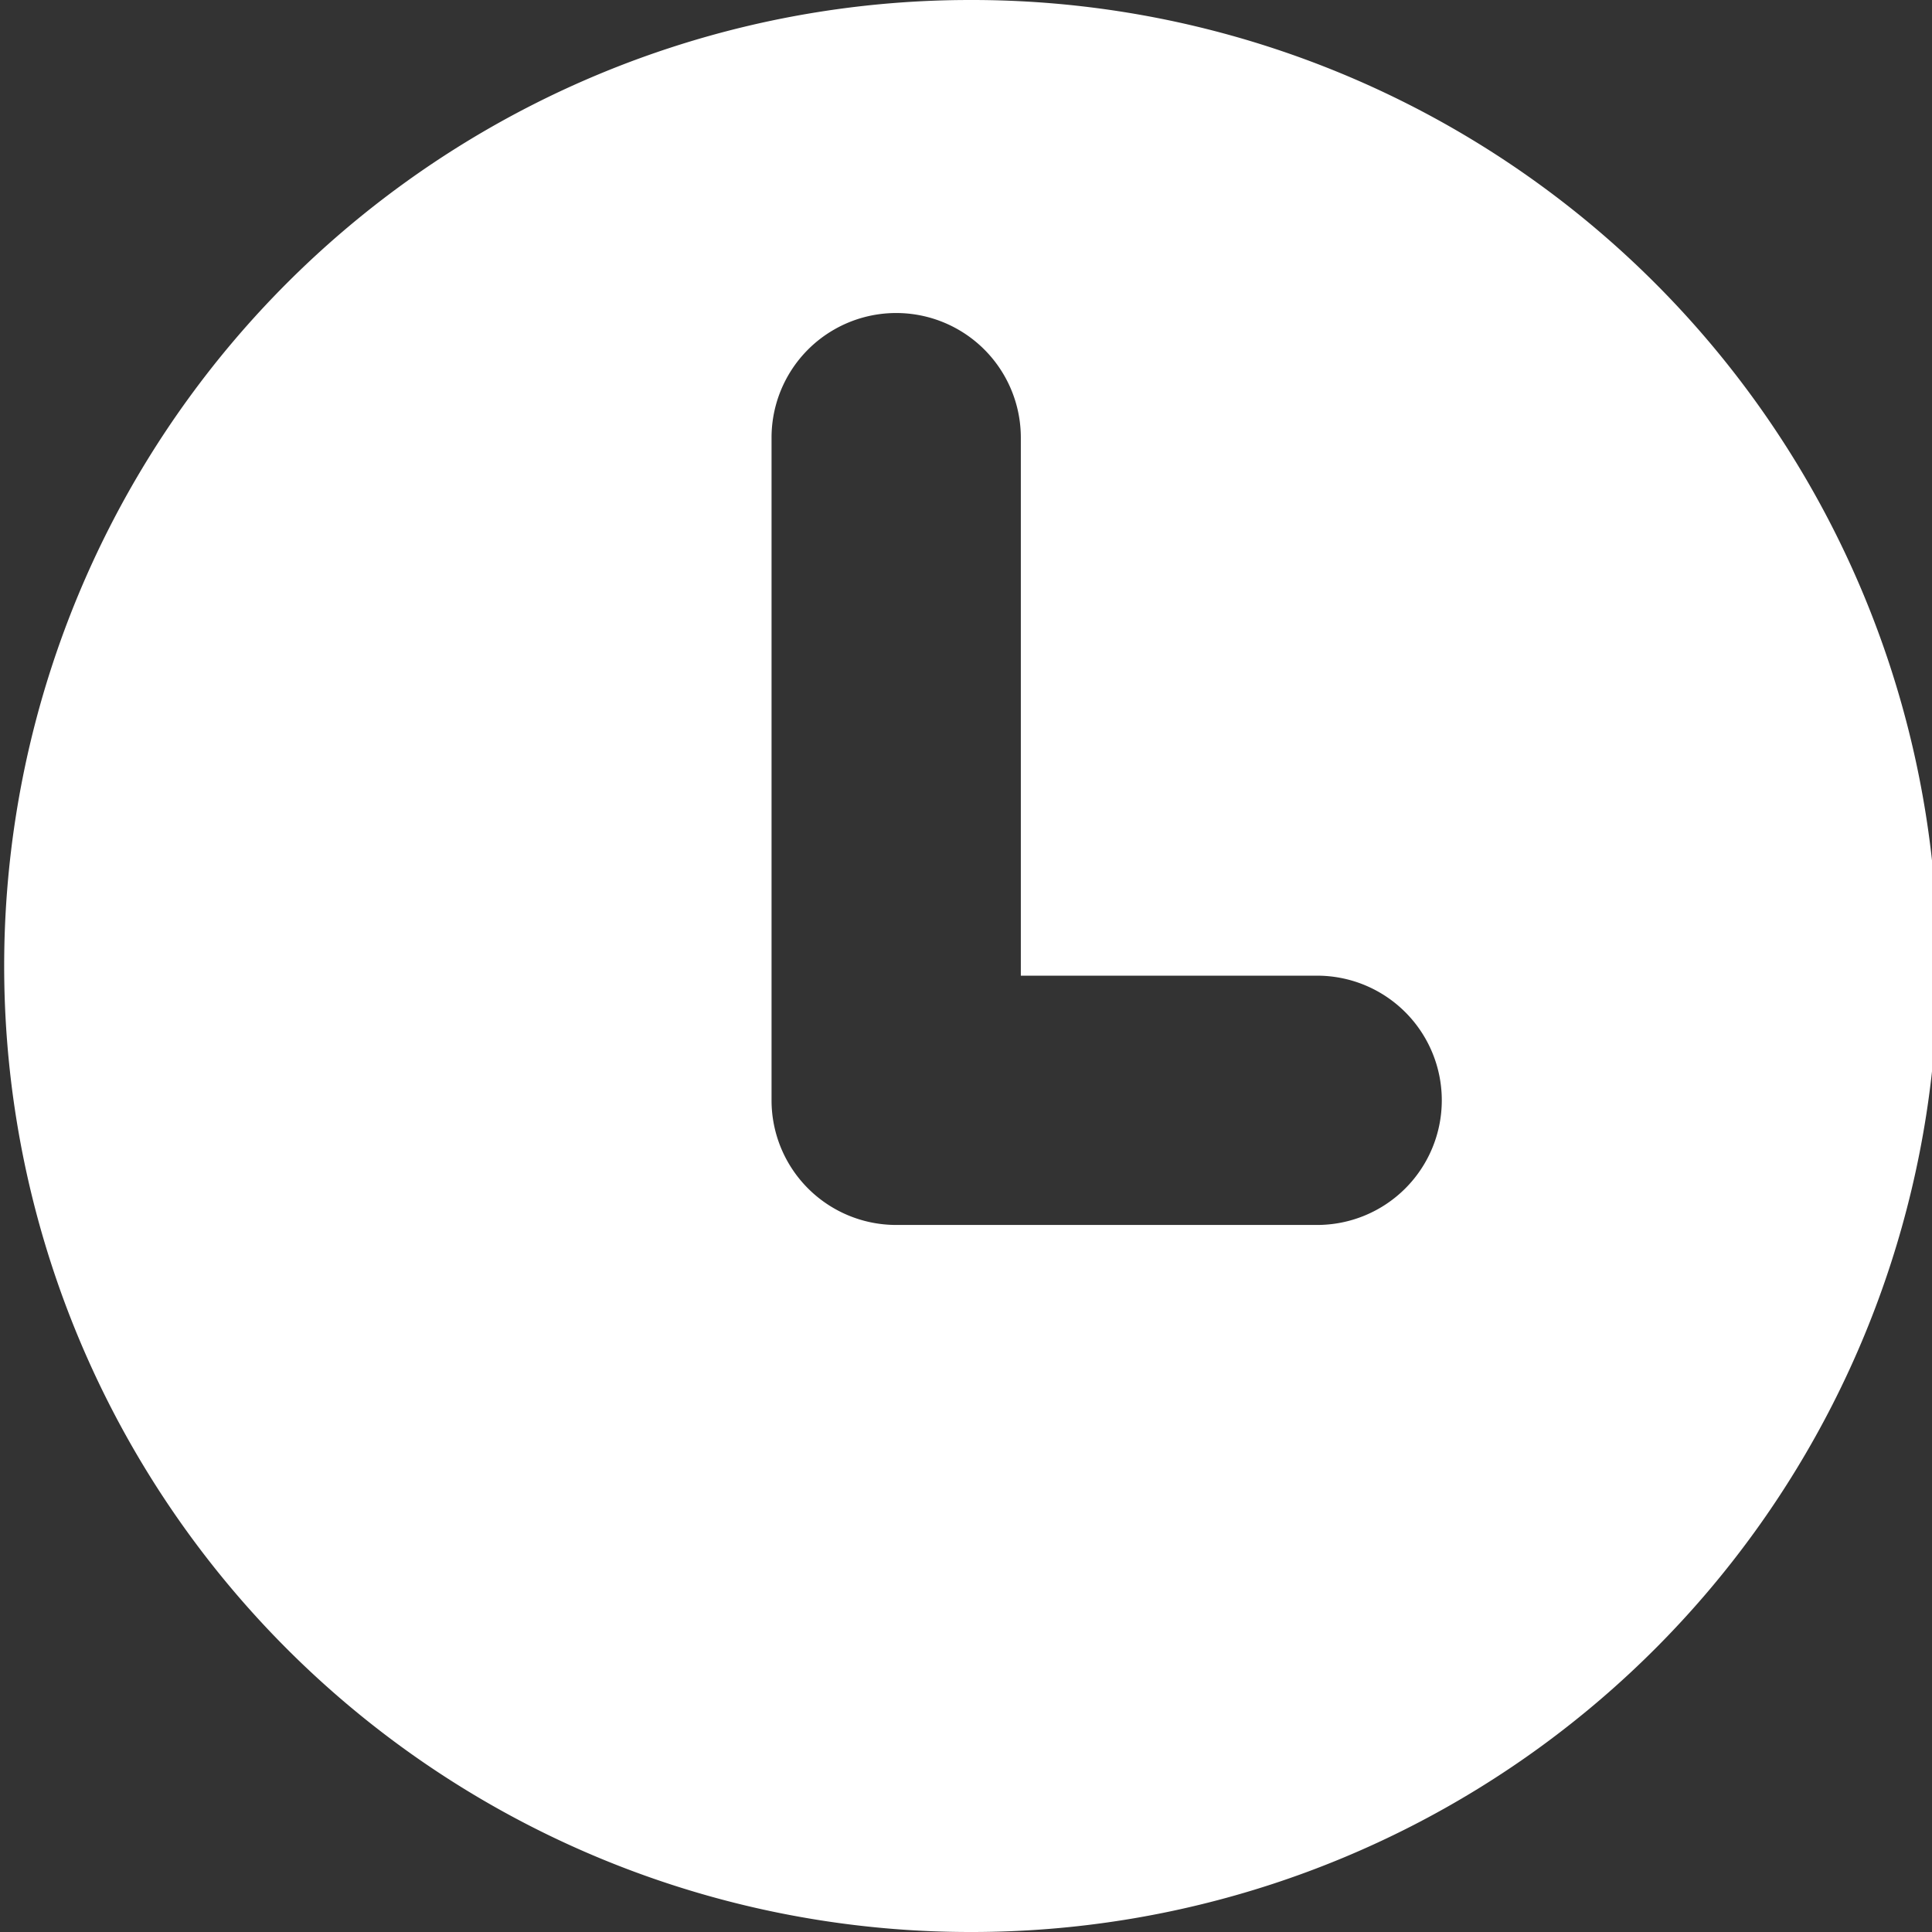
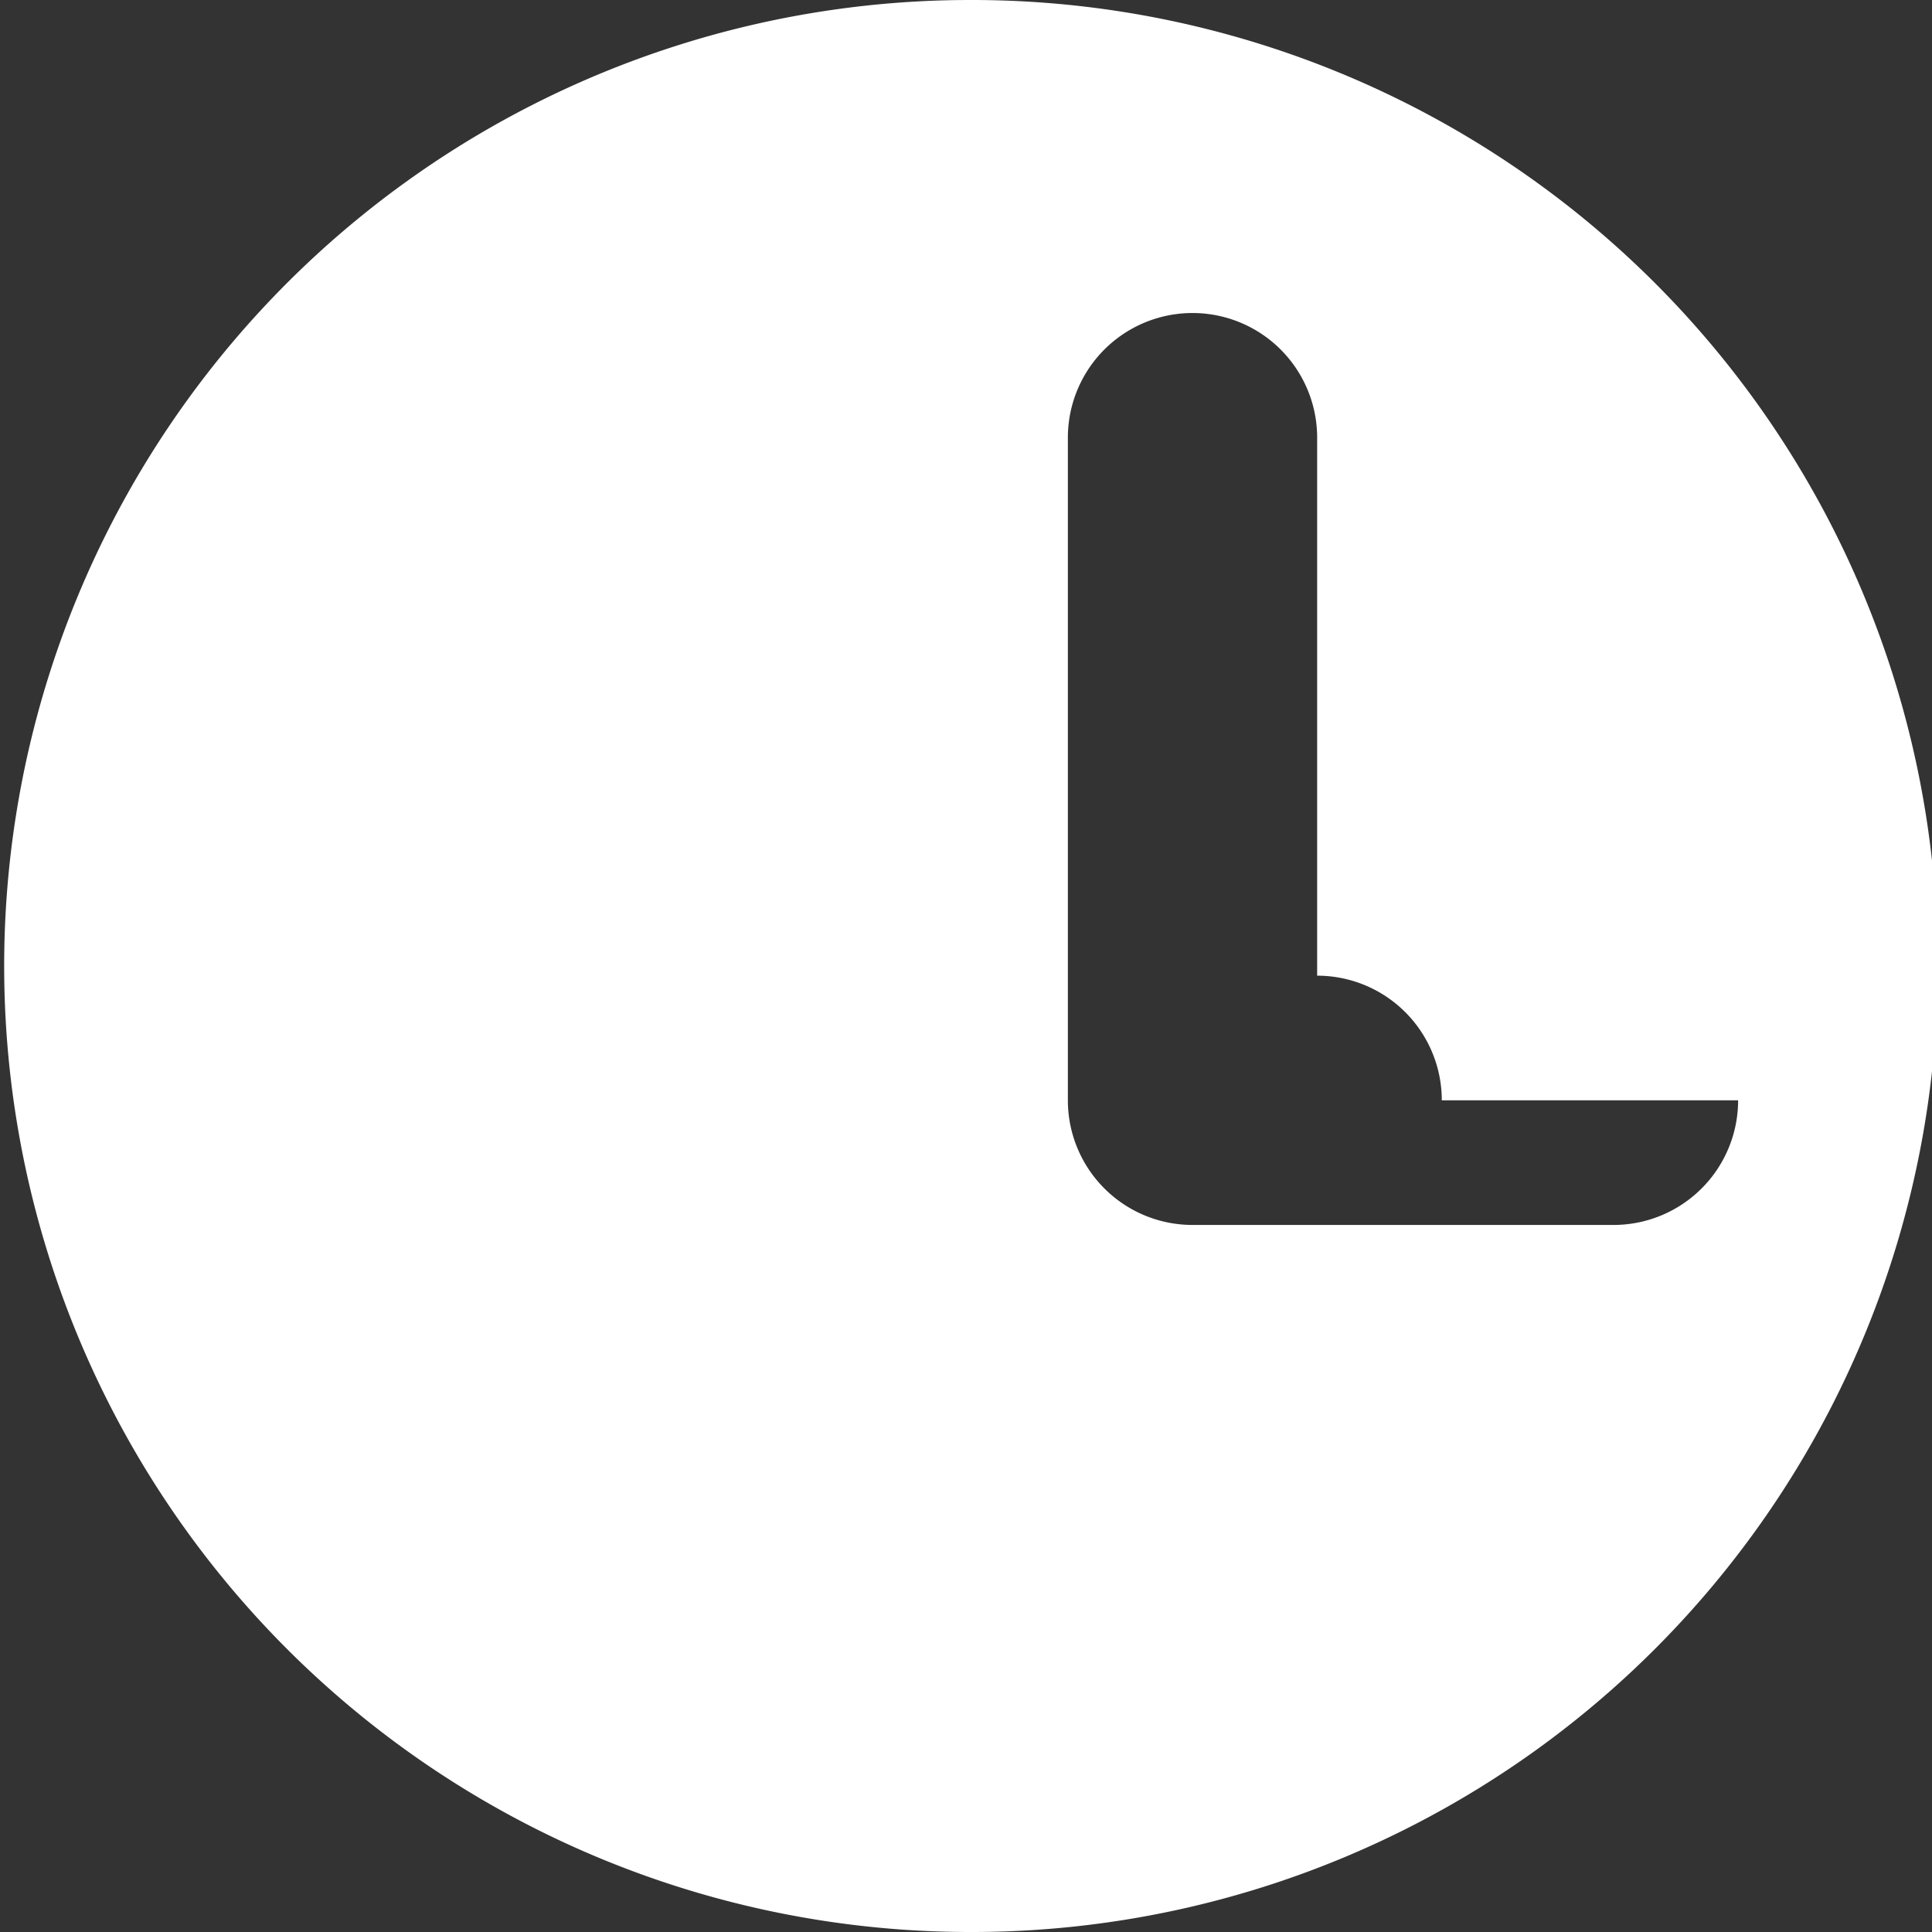
<svg xmlns="http://www.w3.org/2000/svg" viewBox="0 0 101.84 101.84">
  <rect x="0" y="0" width="101.84" height="101.84" fill="#333333" stroke="none" />
-   <path d="m51.14 0a50.92 50.92 0 0 1 .17 101.84h-.17a50.92 50.92 0 1 1 0-101.84zm24.86 58a6.57 6.57 0 0 0 -6.57-6.57h-15.62v-28.36a6.57 6.57 0 1 0 -13.14 0v34.93a6.57 6.57 0 0 0 6.57 6.57h22.17a6.57 6.57 0 0 0 6.59-6.57z" fill="#fff" />
+   <path d="m51.14 0a50.92 50.92 0 0 1 .17 101.84h-.17a50.92 50.92 0 1 1 0-101.84zm24.86 58a6.57 6.57 0 0 0 -6.57-6.57v-28.36a6.57 6.57 0 1 0 -13.14 0v34.93a6.57 6.57 0 0 0 6.57 6.57h22.17a6.57 6.57 0 0 0 6.59-6.57z" fill="#fff" />
</svg>